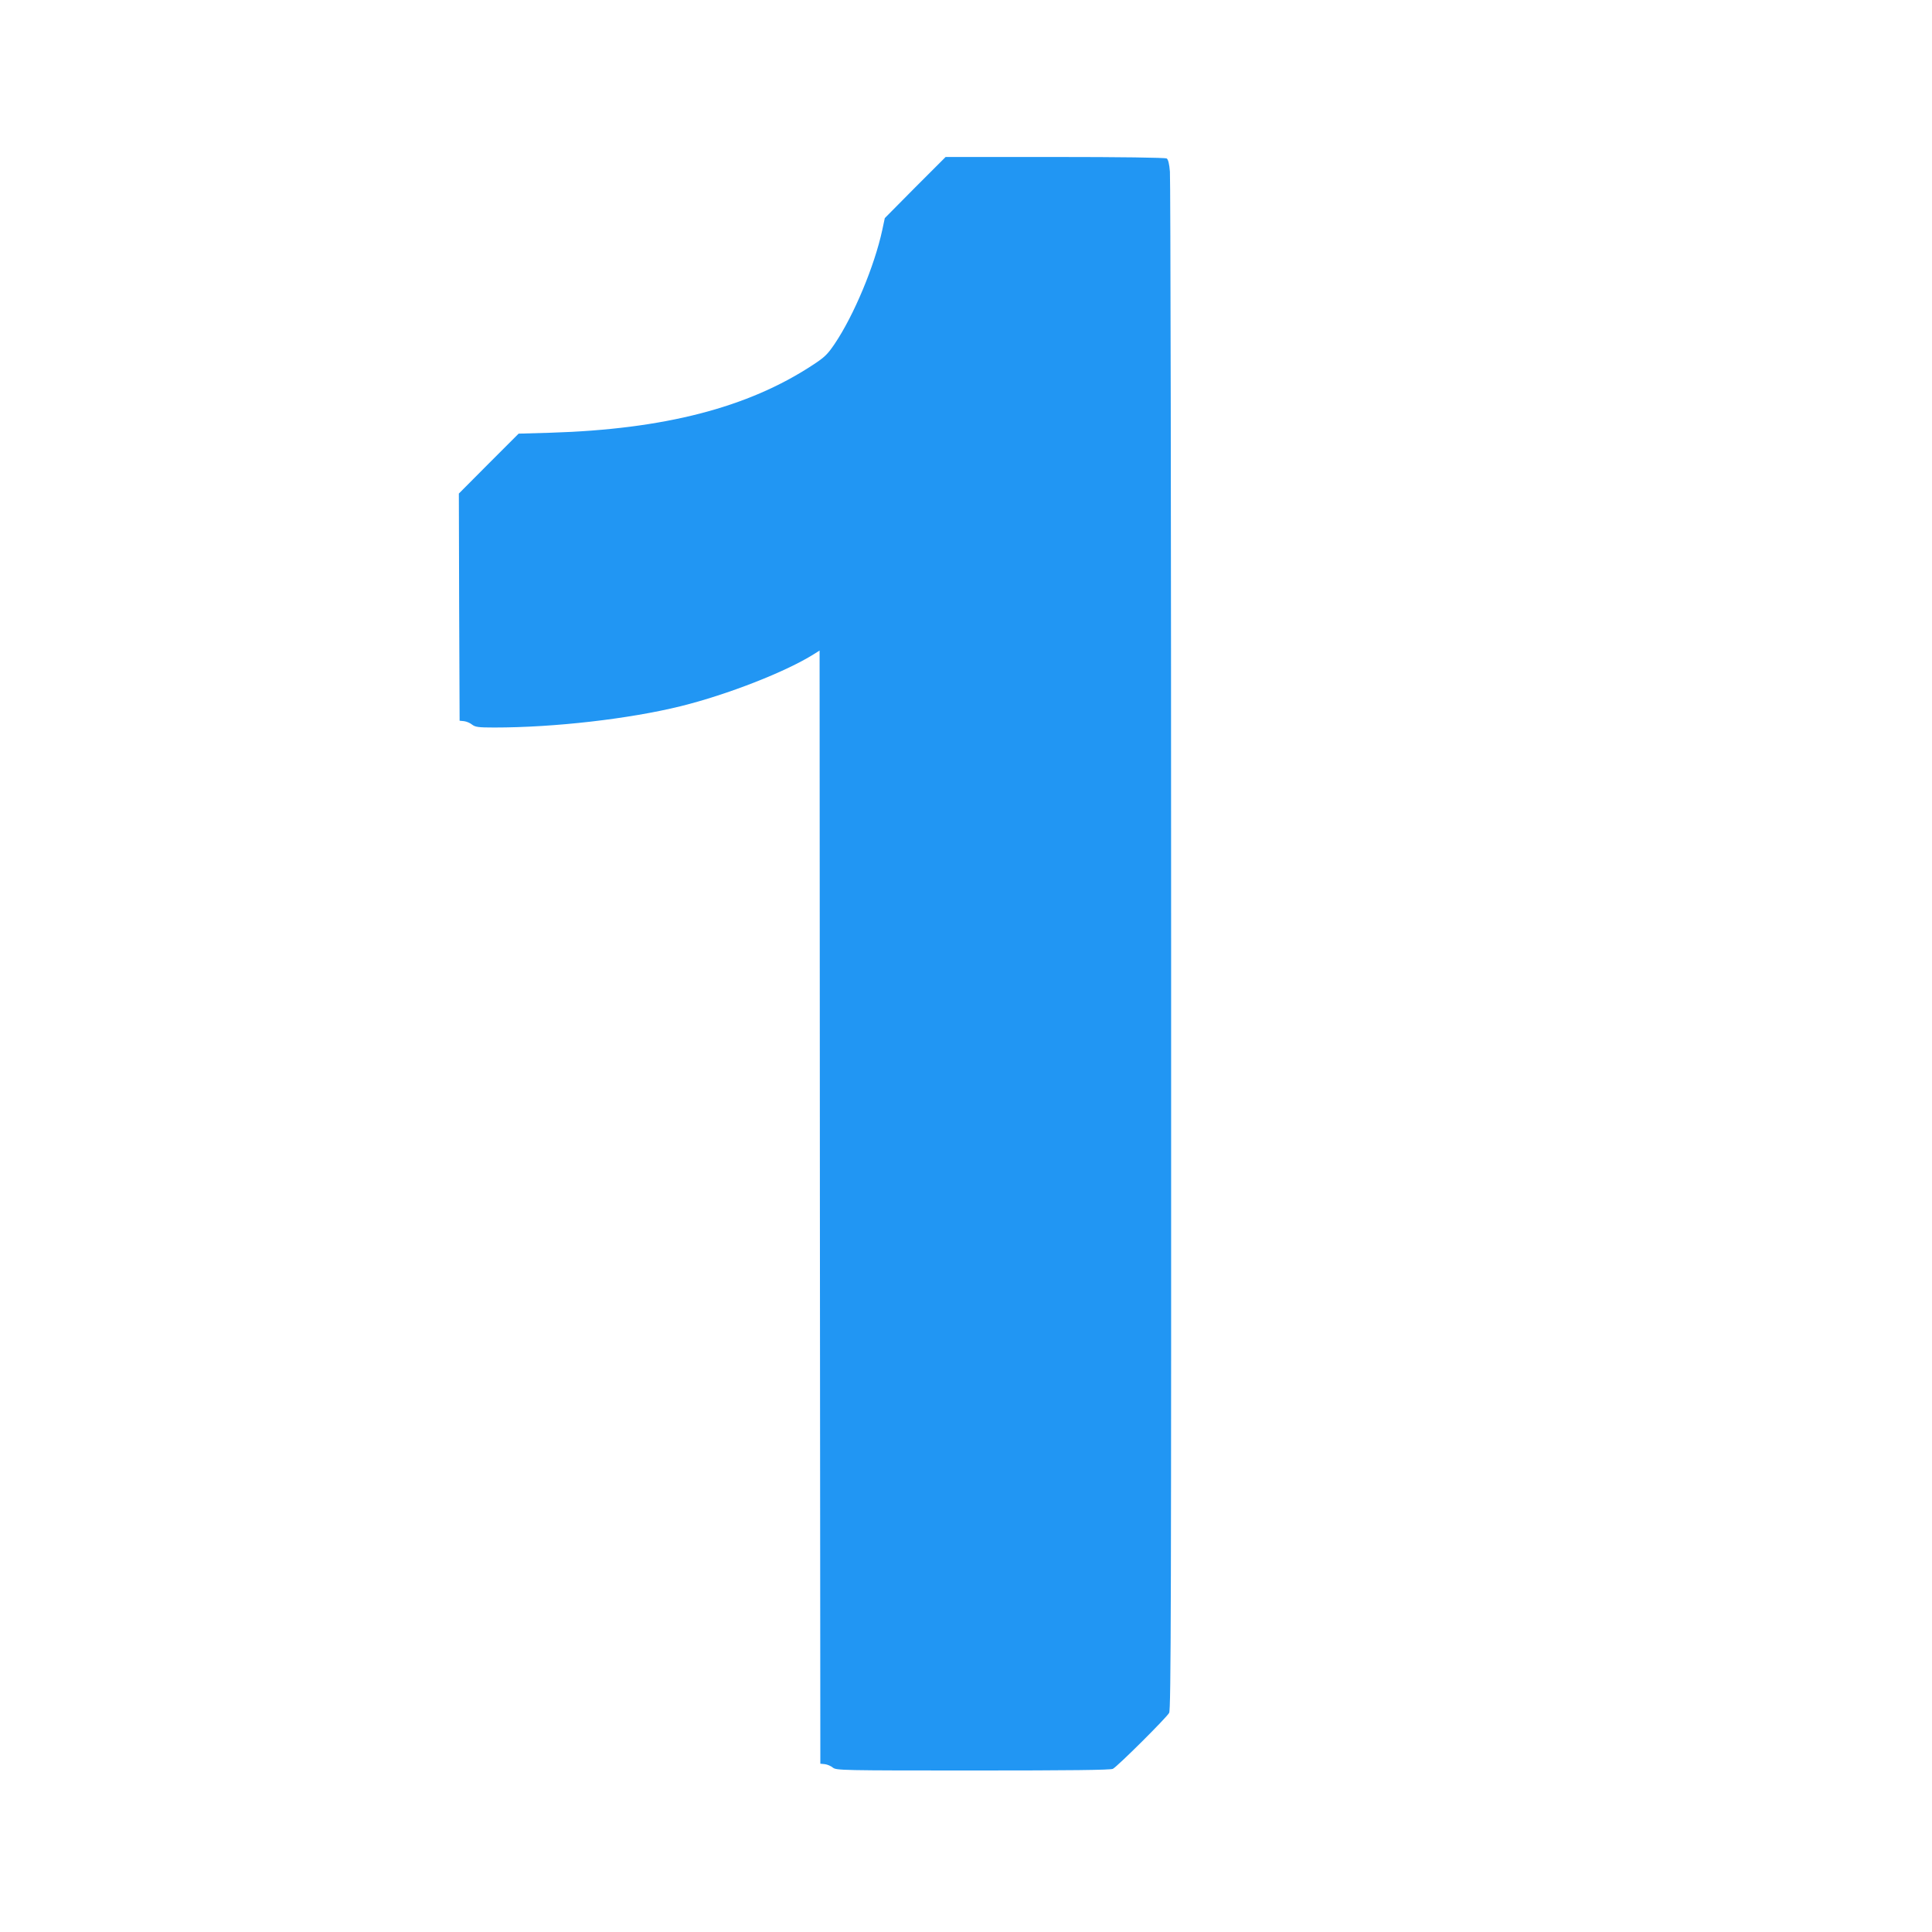
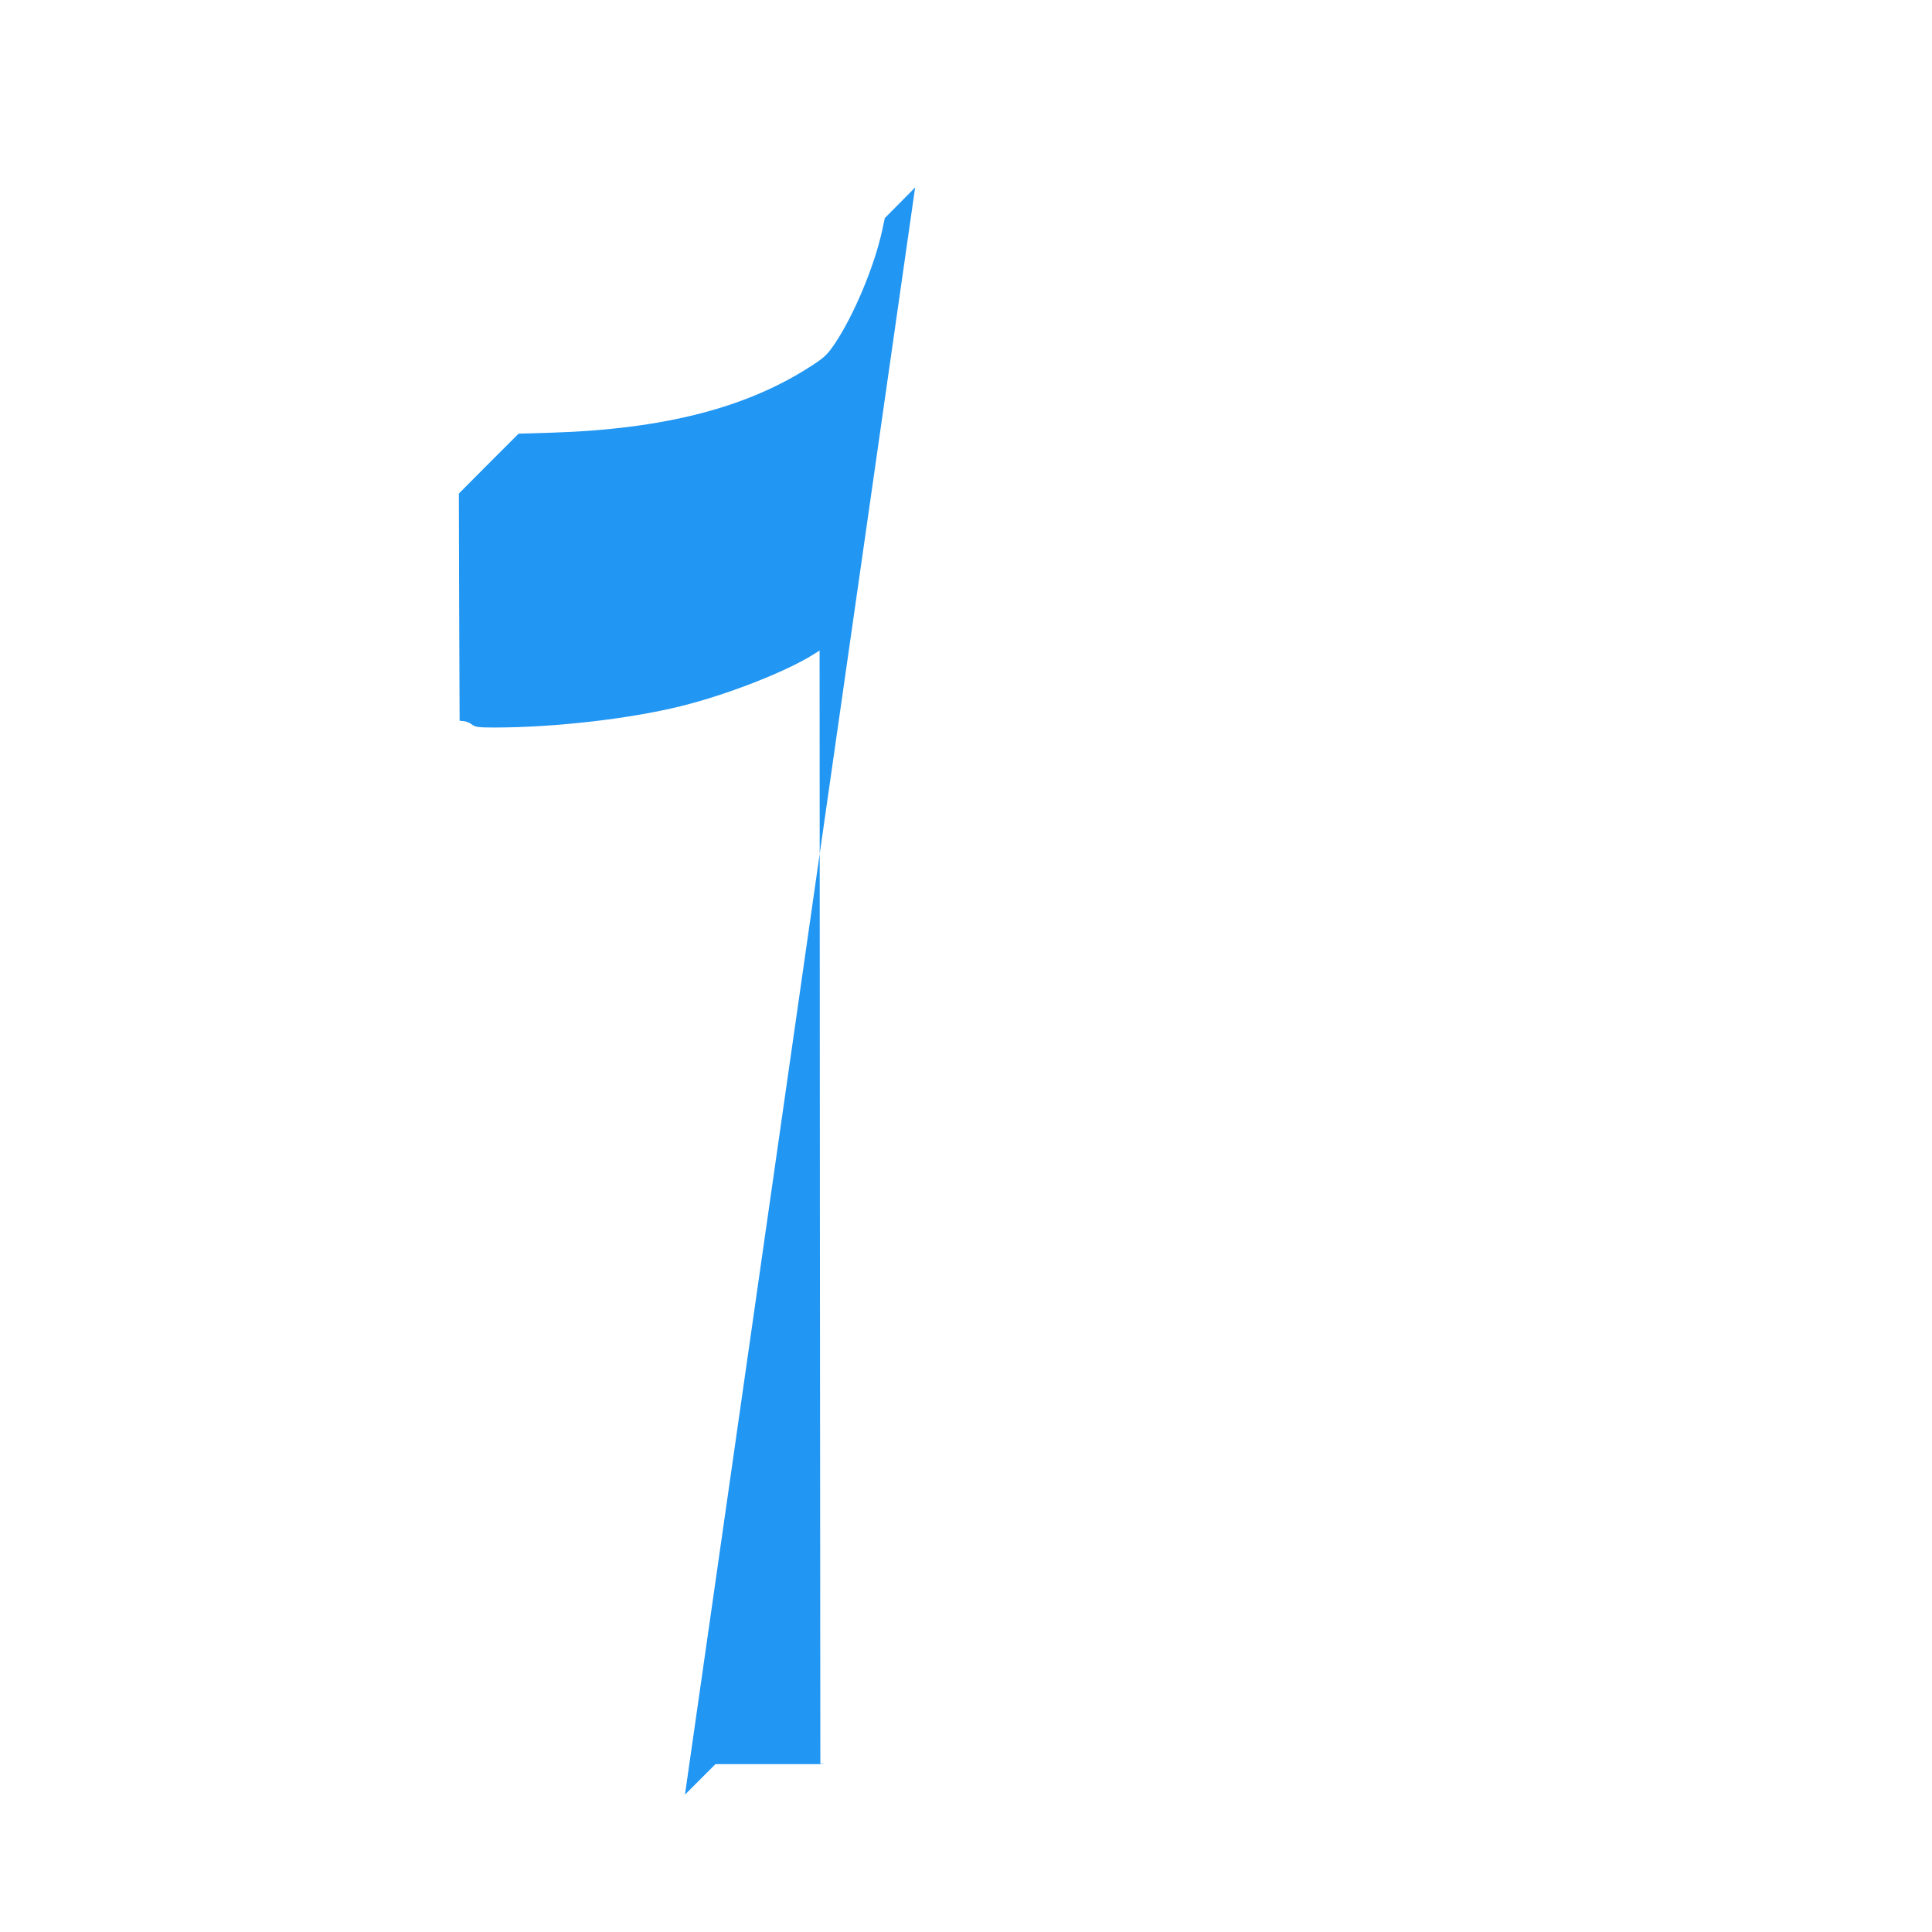
<svg xmlns="http://www.w3.org/2000/svg" version="1.0" width="1280pt" height="1280pt" viewBox="0 0 1280 1280" preserveAspectRatio="xMidYMid meet">
  <g transform="translate(0,1280) scale(0.1,-0.1)" fill="#2196f3" stroke="none">
-     <path d="M6063 11558 l-201 -203 -17 -80 c-51 -236 -187 -563 -315 -753 -48 -71 -67 -89 -145 -140 -430 -283 -985 -426 -1739 -449 l-210 -6 -198 -198 -198 -199 2 -752 3 -753 30 -3 c16 -2 40 -12 53 -23 21 -16 42 -19 147 -19 398 0 893 57 1234 141 311 77 697 228 883 345 l38 24 2 -3687 3 -3688 30 -3 c16 -2 40 -12 53 -23 24 -18 53 -19 929 -19 641 0 911 3 926 11 31 16 356 339 373 371 12 23 14 713 13 5080 0 2779 -4 5088 -8 5131 -4 52 -12 81 -21 87 -9 6 -311 10 -740 10 l-725 0 -202 -202z" />
+     <path d="M6063 11558 l-201 -203 -17 -80 c-51 -236 -187 -563 -315 -753 -48 -71 -67 -89 -145 -140 -430 -283 -985 -426 -1739 -449 l-210 -6 -198 -198 -198 -199 2 -752 3 -753 30 -3 c16 -2 40 -12 53 -23 21 -16 42 -19 147 -19 398 0 893 57 1234 141 311 77 697 228 883 345 l38 24 2 -3687 3 -3688 30 -3 l-725 0 -202 -202z" />
  </g>
</svg>